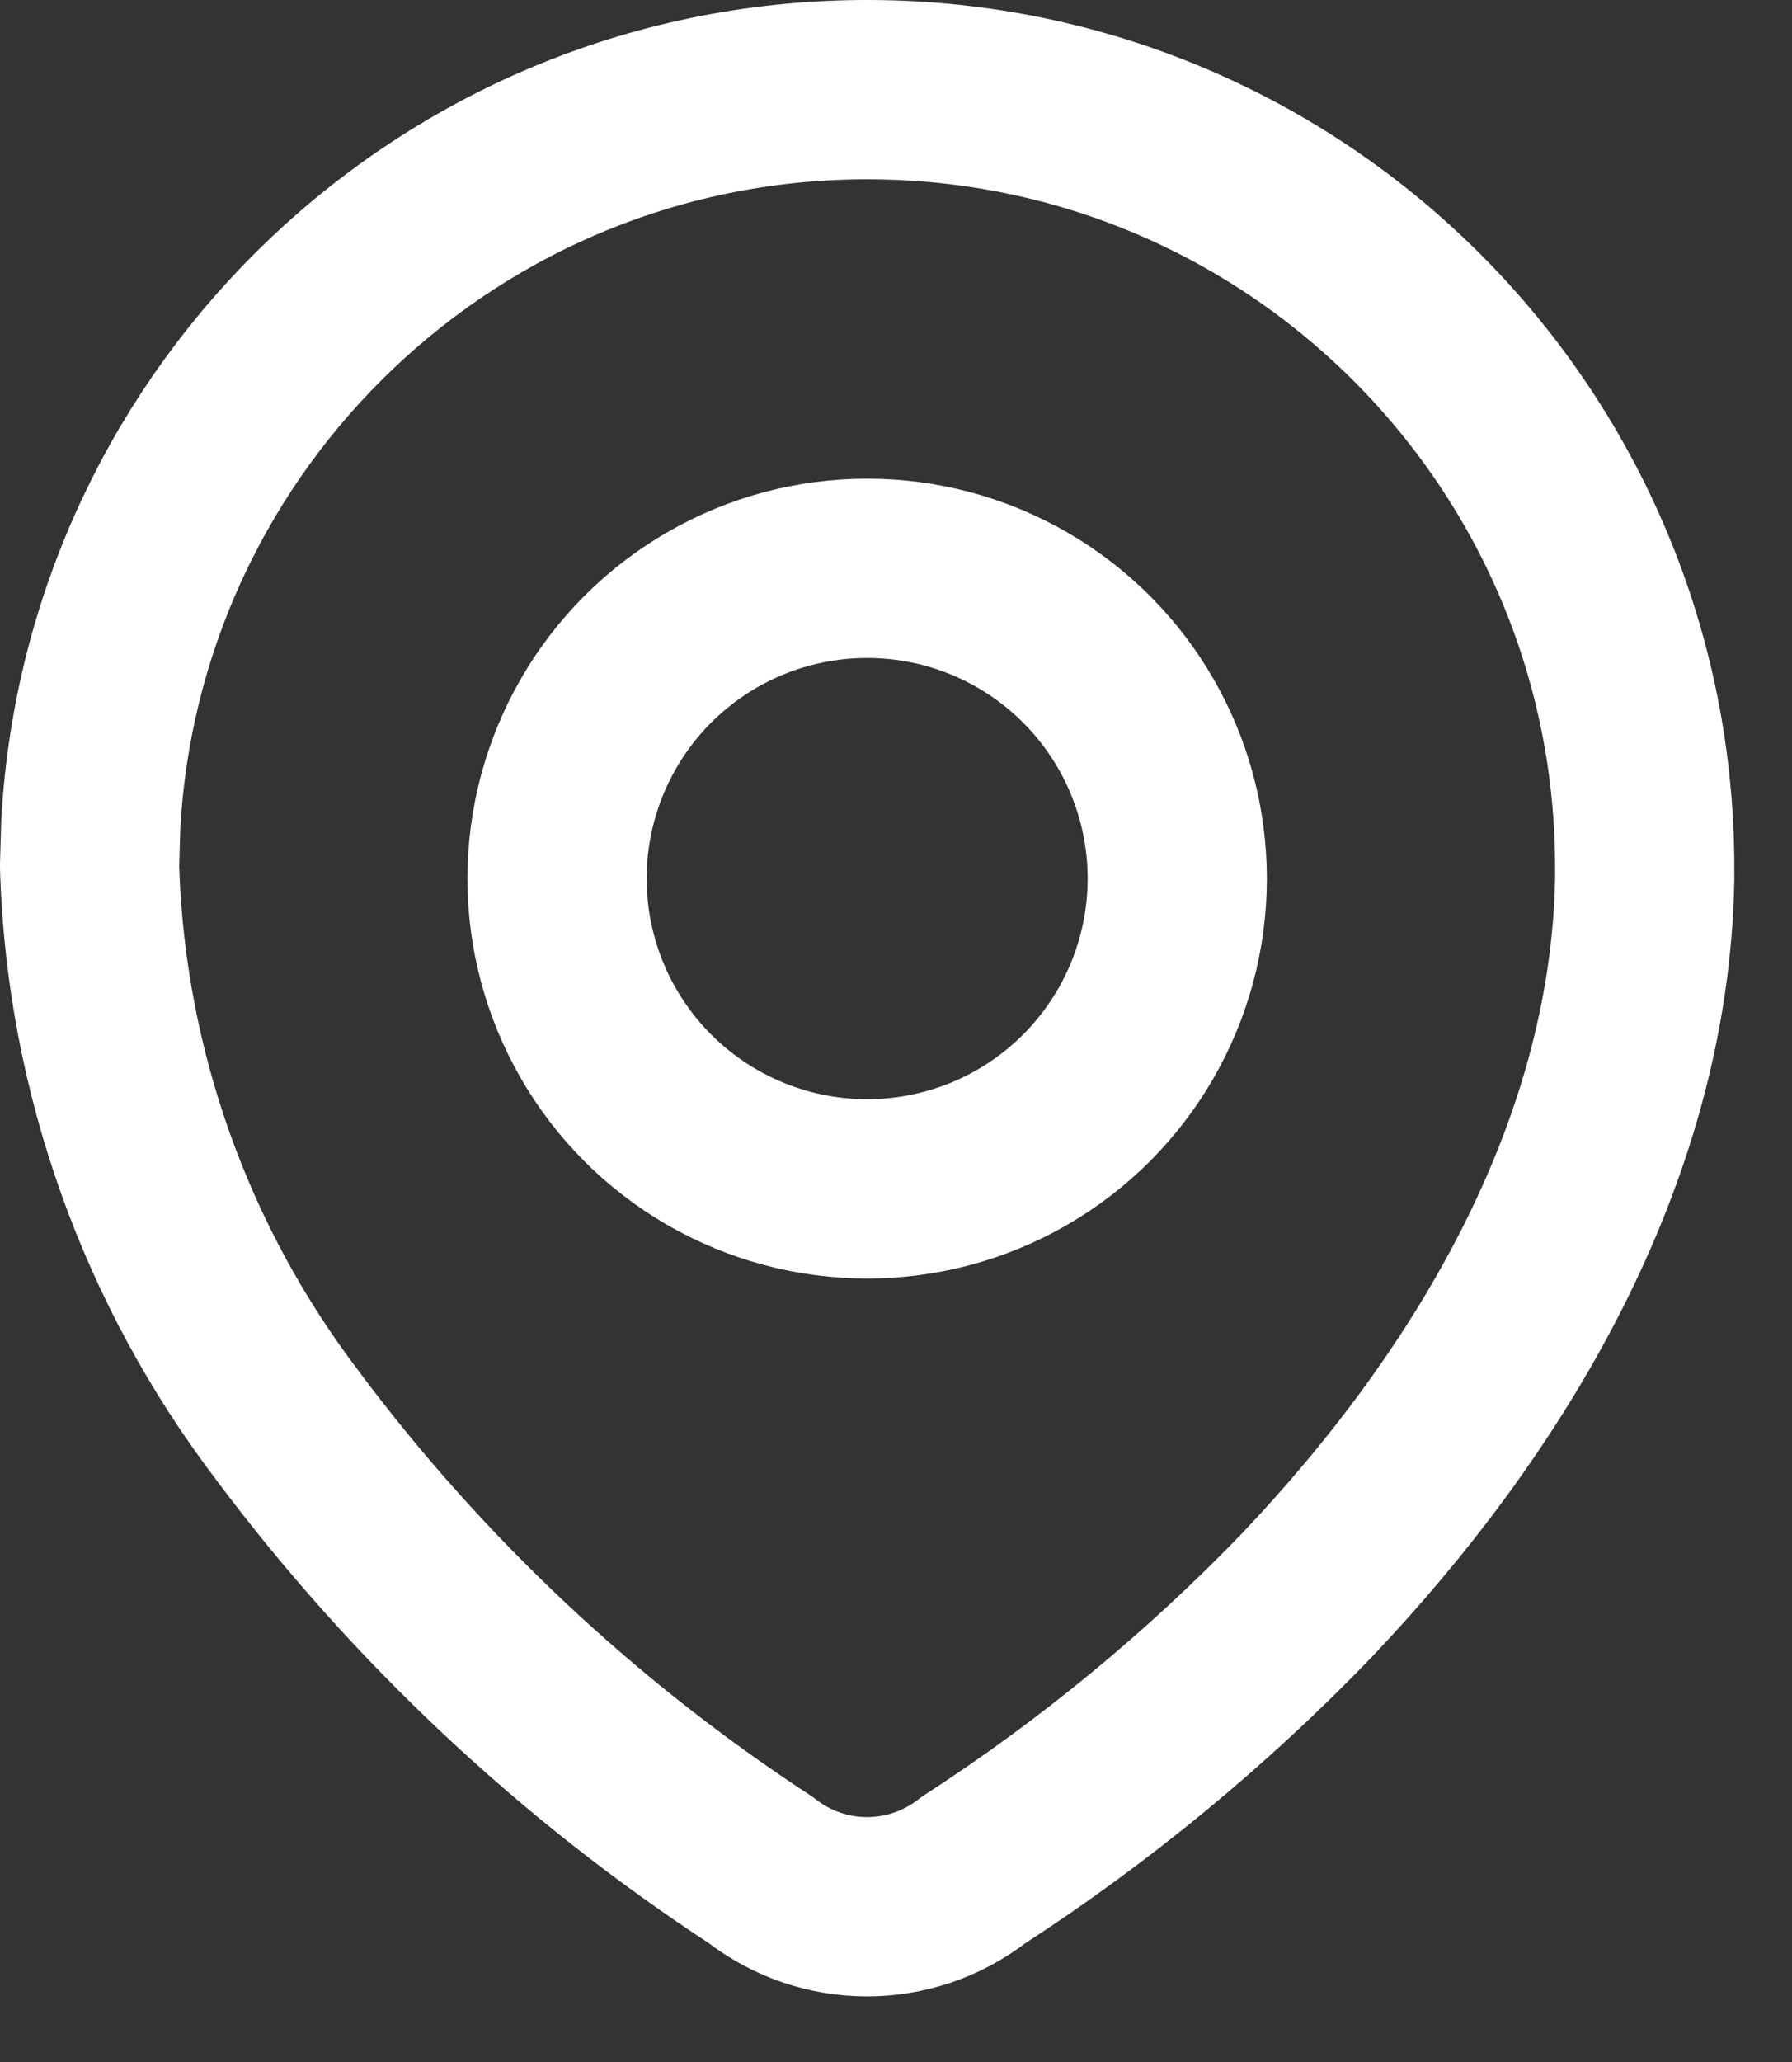
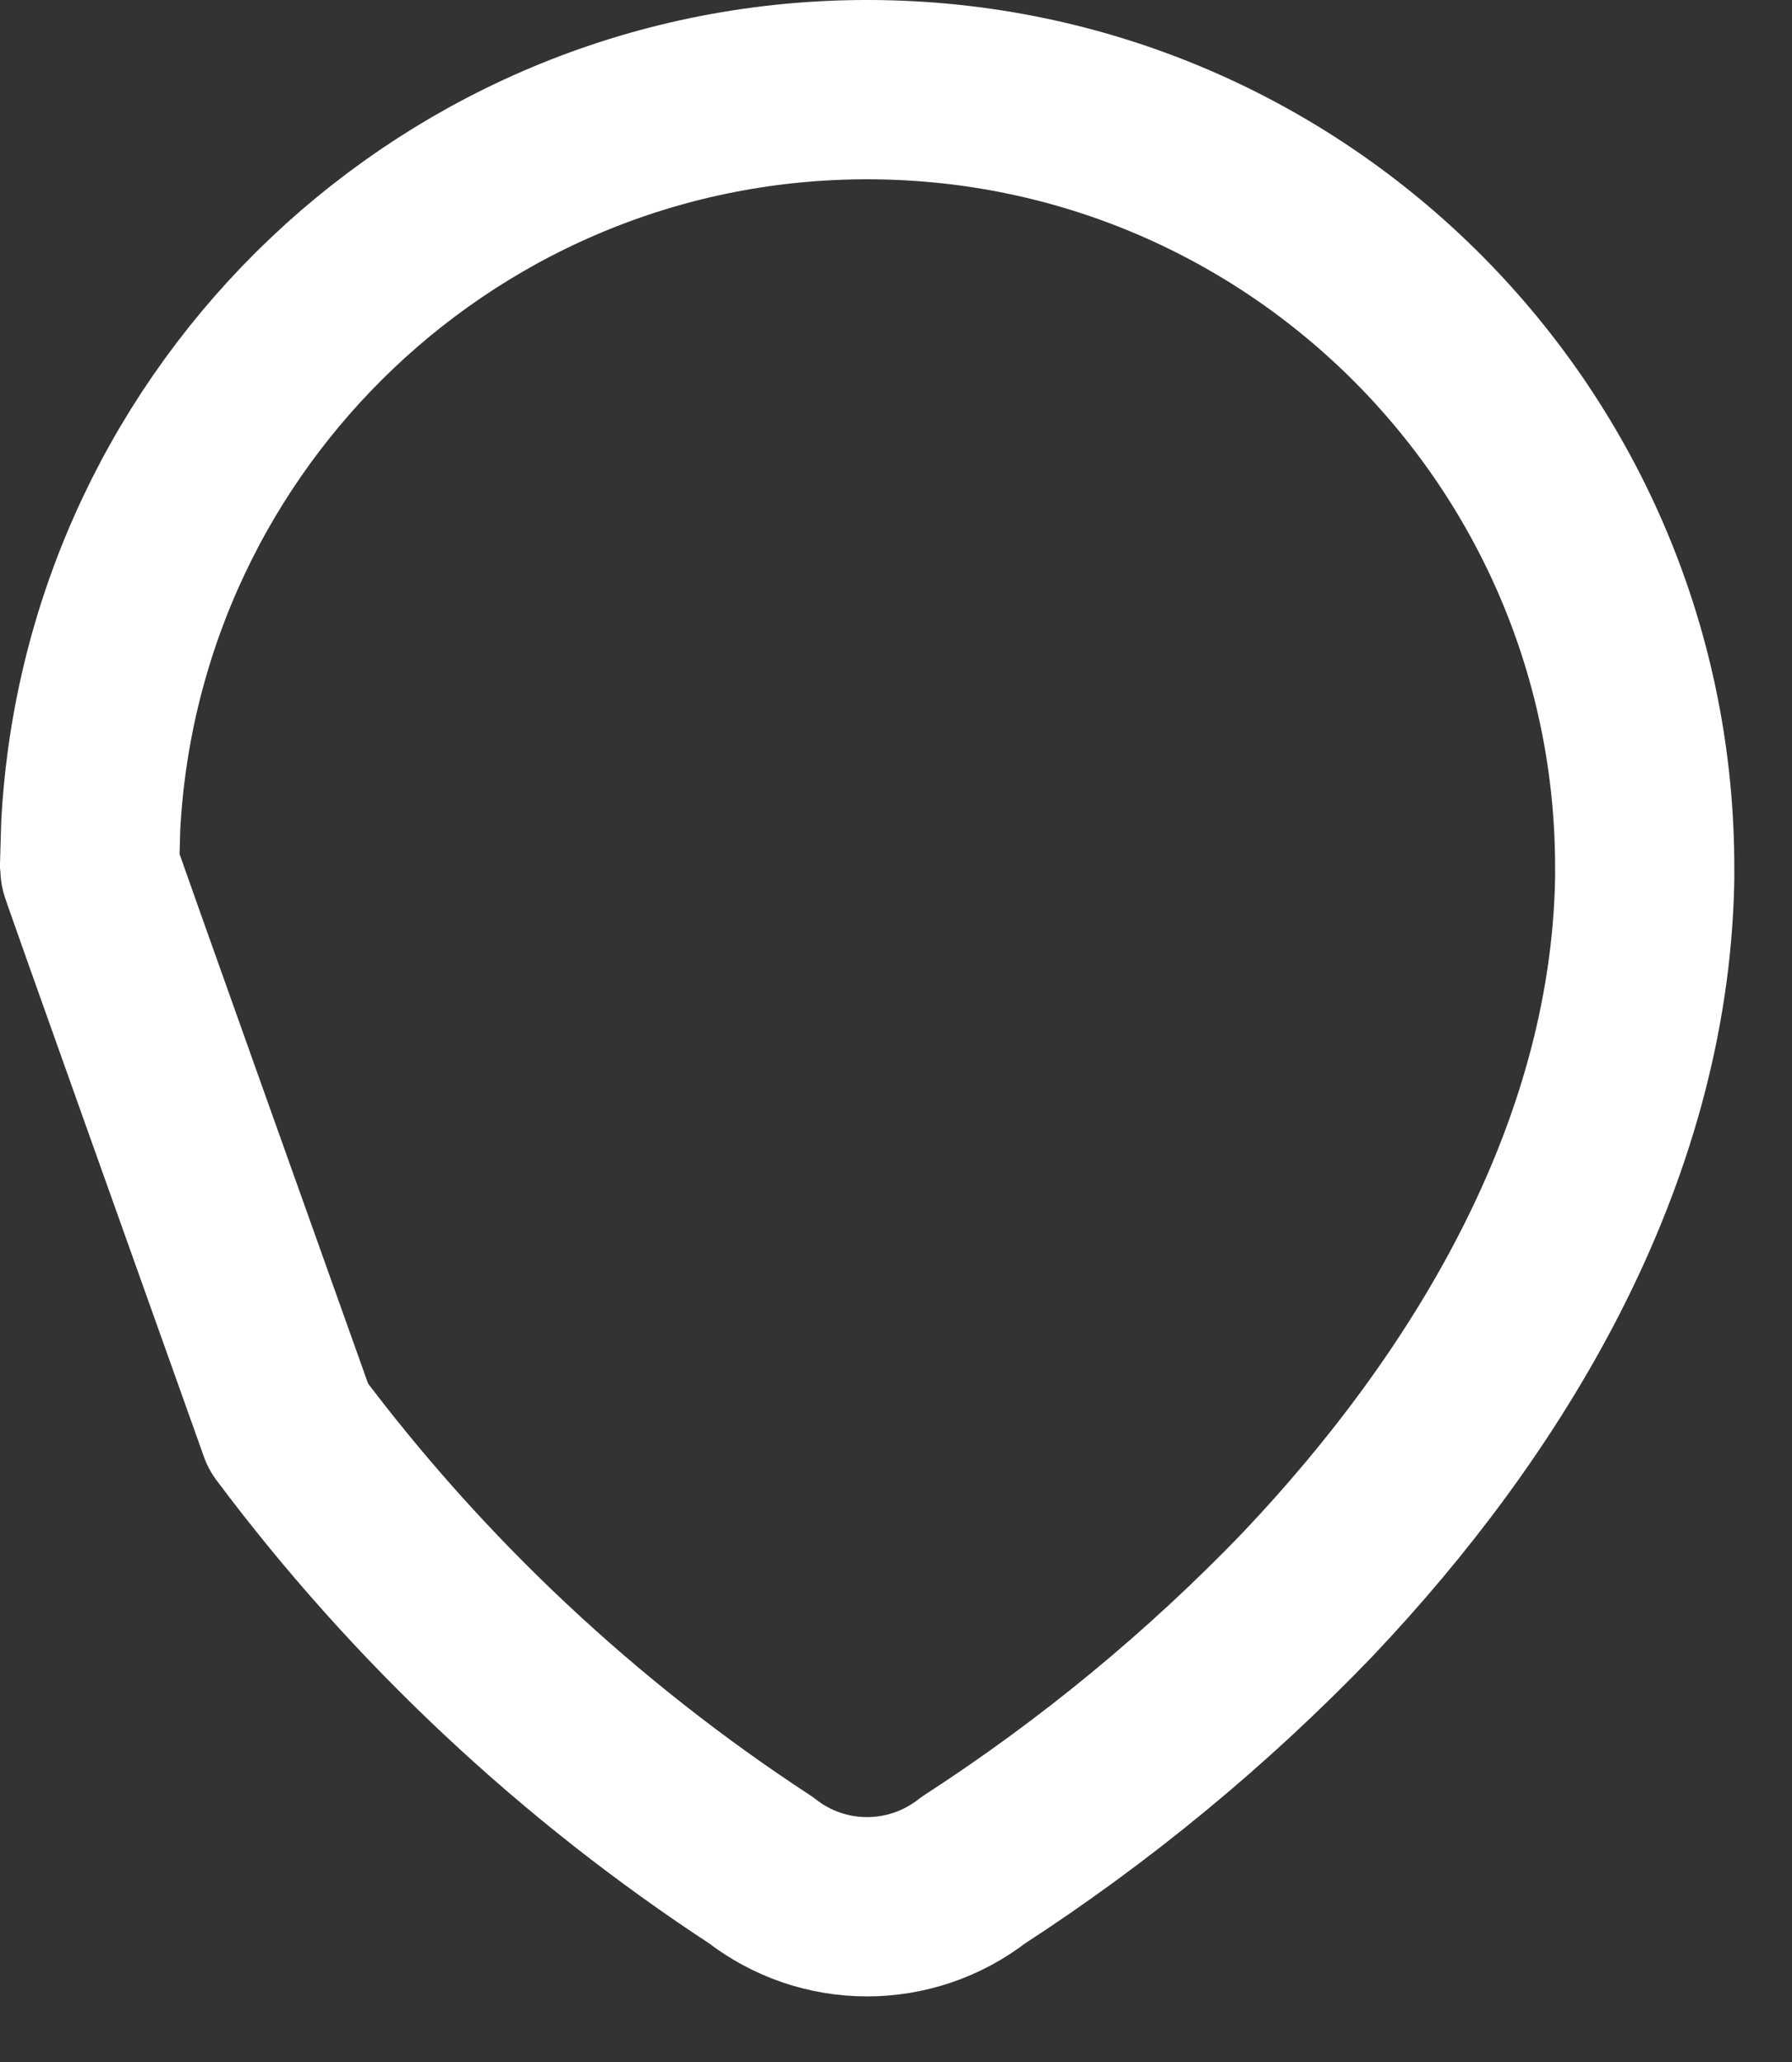
<svg xmlns="http://www.w3.org/2000/svg" width="20" height="23" viewBox="0 0 20 23" fill="none">
  <rect x="0" y="0" width="20" height="23" fill="#333333" stroke="none" />
-   <path d="M9.708 1C14.499 1.016 18.371 4.913 18.356 9.704V9.811C18.297 12.922 16.573 15.697 14.604 17.774L14.599 17.78C13.476 18.947 12.222 19.98 10.863 20.86C10.166 21.404 9.189 21.405 8.492 20.86C6.459 19.531 4.673 17.857 3.217 15.912V15.911C1.853 14.125 1.078 11.959 1.001 9.713C1.001 9.702 1 9.69 1 9.679V9.648L1.013 9.202C1.261 4.618 5.065 0.984 9.708 1Z" stroke="white" stroke-width="2" stroke-linecap="round" stroke-linejoin="round" />
-   <circle cx="9.678" cy="9.8" r="3.461" stroke="white" stroke-width="2" stroke-linecap="round" stroke-linejoin="round" />
+   <path d="M9.708 1C14.499 1.016 18.371 4.913 18.356 9.704V9.811C18.297 12.922 16.573 15.697 14.604 17.774L14.599 17.78C13.476 18.947 12.222 19.98 10.863 20.86C10.166 21.404 9.189 21.405 8.492 20.86C6.459 19.531 4.673 17.857 3.217 15.912V15.911C1.001 9.702 1 9.69 1 9.679V9.648L1.013 9.202C1.261 4.618 5.065 0.984 9.708 1Z" stroke="white" stroke-width="2" stroke-linecap="round" stroke-linejoin="round" />
</svg>